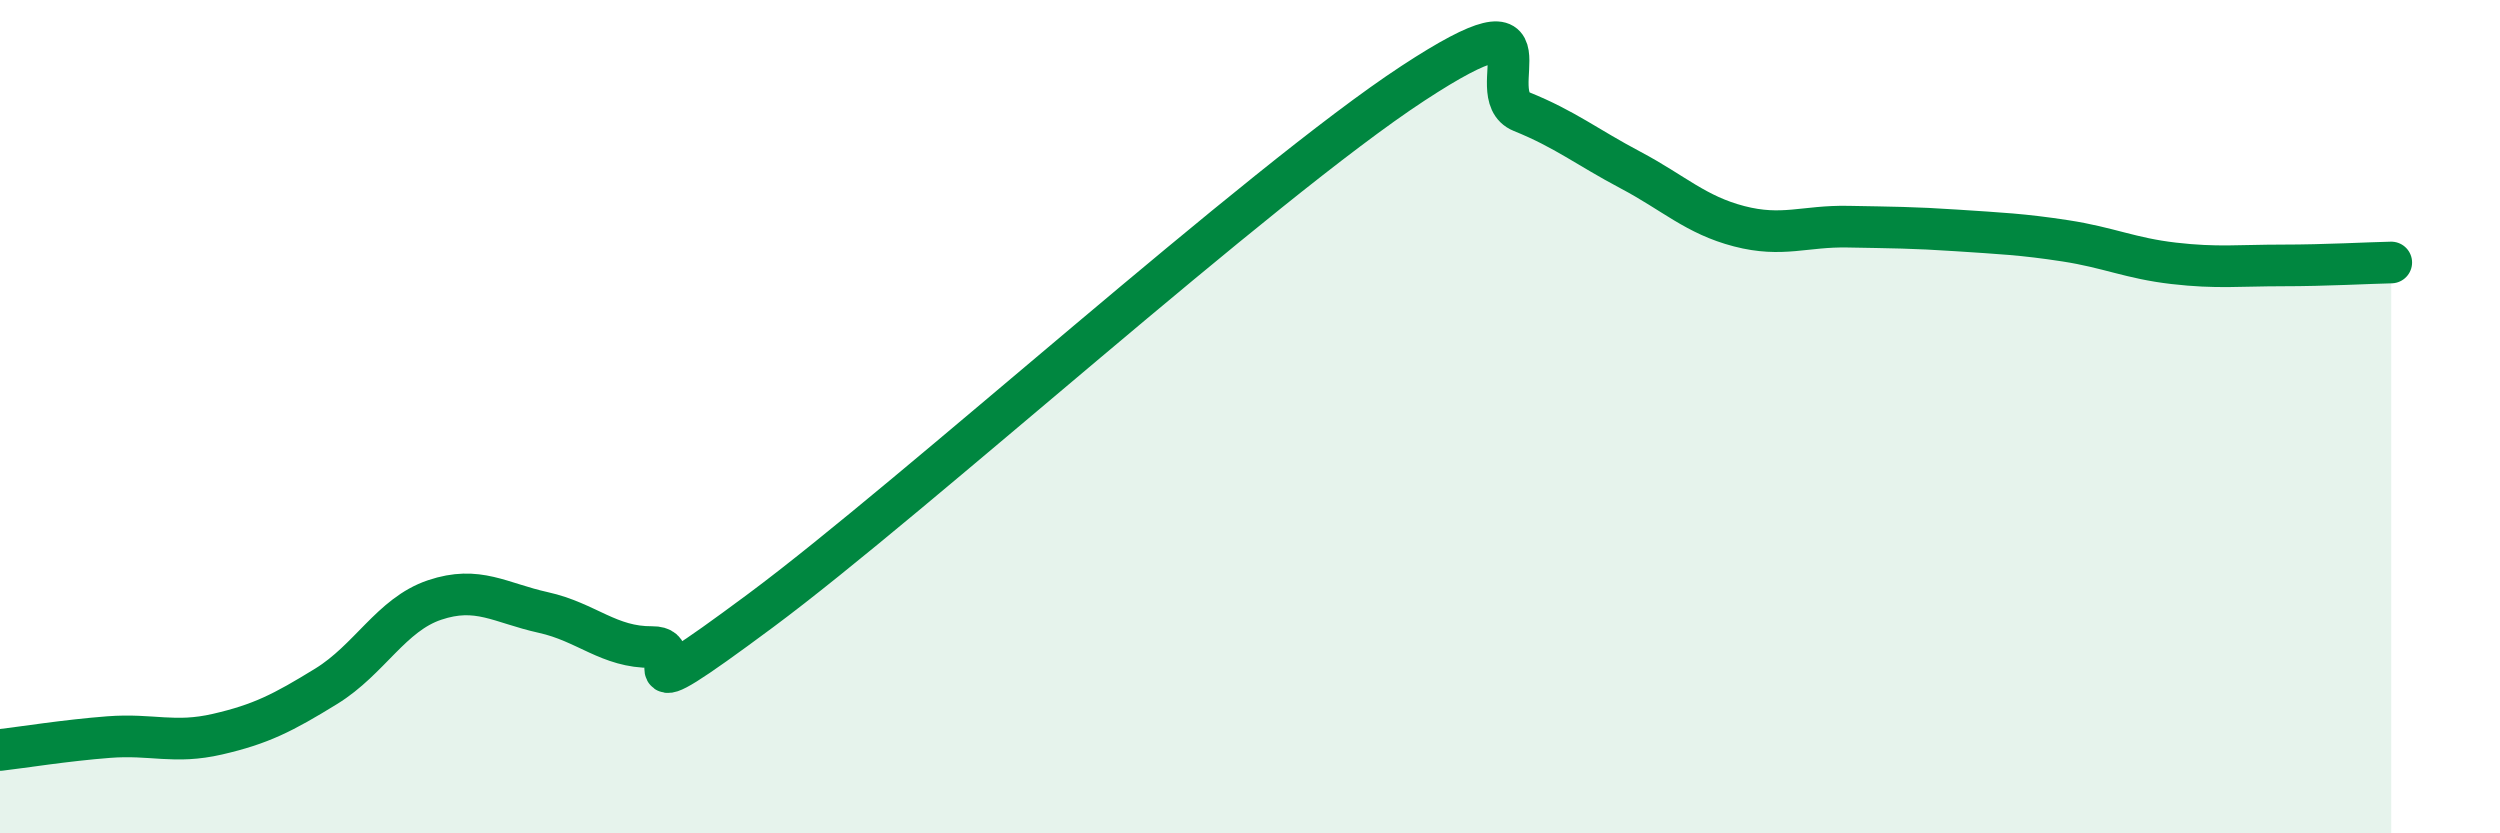
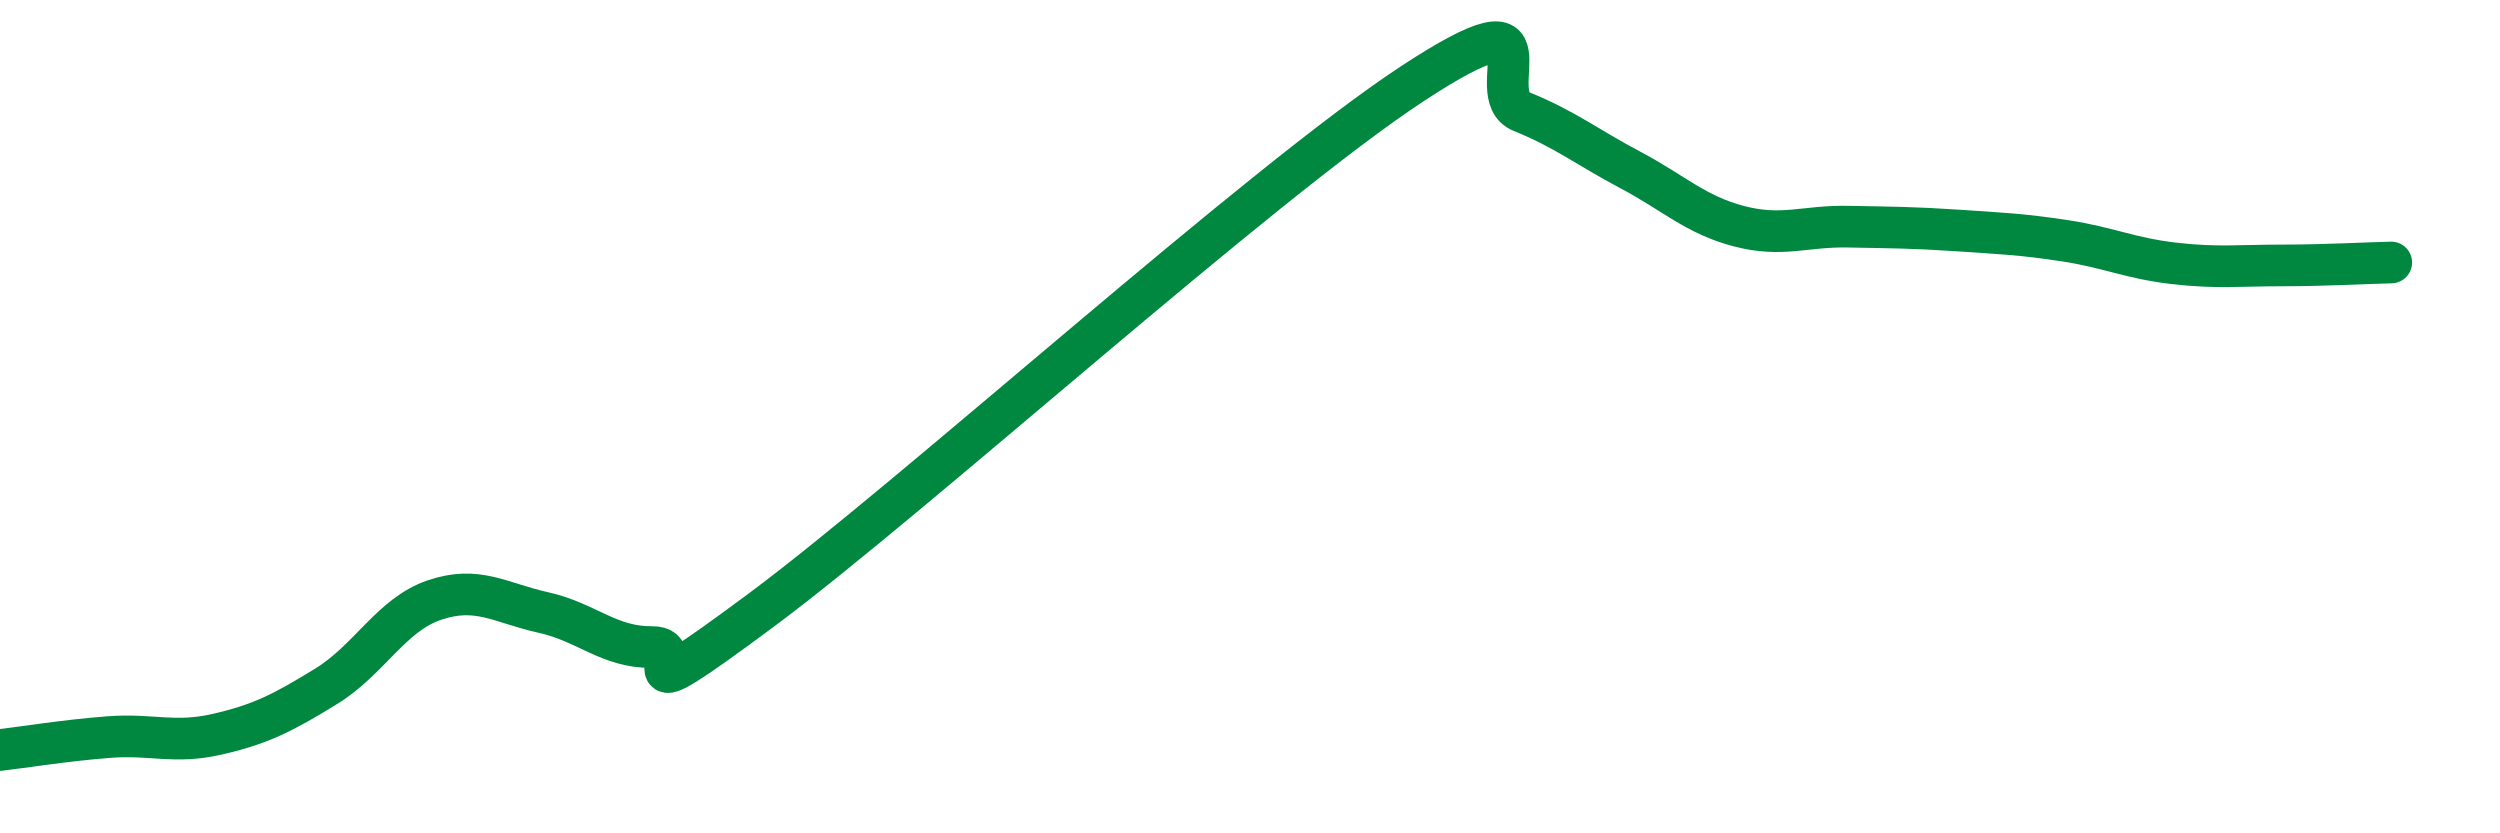
<svg xmlns="http://www.w3.org/2000/svg" width="60" height="20" viewBox="0 0 60 20">
-   <path d="M 0,18 C 0.52,17.94 1.57,17.77 2.61,17.69 C 3.65,17.61 4.18,17.86 5.22,17.62 C 6.26,17.38 6.79,17.11 7.83,16.47 C 8.87,15.83 9.39,14.75 10.43,14.4 C 11.47,14.05 12,14.47 13.04,14.7 C 14.08,14.93 14.61,15.54 15.65,15.53 C 16.69,15.52 14.61,17.36 18.26,14.65 C 21.91,11.94 30.26,4.39 33.91,2 C 37.56,-0.39 35.48,2.26 36.52,2.68 C 37.56,3.1 38.09,3.53 39.13,4.08 C 40.17,4.63 40.7,5.16 41.74,5.43 C 42.78,5.7 43.31,5.42 44.35,5.44 C 45.39,5.46 45.92,5.46 46.96,5.53 C 48,5.6 48.53,5.62 49.57,5.78 C 50.61,5.94 51.13,6.2 52.17,6.32 C 53.21,6.44 53.74,6.37 54.78,6.37 C 55.82,6.37 56.87,6.31 57.39,6.3L57.39 20L0 20Z" fill="#008740" opacity="0.1" stroke-linecap="round" stroke-linejoin="round" />
  <path d="M 0,18 C 0.52,17.94 1.57,17.77 2.61,17.69 C 3.65,17.61 4.18,17.86 5.22,17.62 C 6.26,17.38 6.79,17.11 7.83,16.47 C 8.87,15.83 9.39,14.75 10.43,14.4 C 11.47,14.05 12,14.47 13.04,14.7 C 14.08,14.93 14.61,15.54 15.65,15.53 C 16.69,15.52 14.61,17.36 18.26,14.65 C 21.91,11.94 30.26,4.39 33.91,2 C 37.56,-0.39 35.48,2.26 36.52,2.68 C 37.56,3.1 38.09,3.53 39.13,4.08 C 40.17,4.63 40.7,5.16 41.74,5.43 C 42.78,5.7 43.31,5.42 44.35,5.44 C 45.39,5.46 45.92,5.46 46.96,5.53 C 48,5.6 48.53,5.62 49.57,5.78 C 50.61,5.94 51.13,6.2 52.17,6.32 C 53.21,6.44 53.74,6.37 54.78,6.37 C 55.82,6.37 56.87,6.31 57.39,6.3" stroke="#008740" stroke-width="1" fill="none" stroke-linecap="round" stroke-linejoin="round" />
</svg>